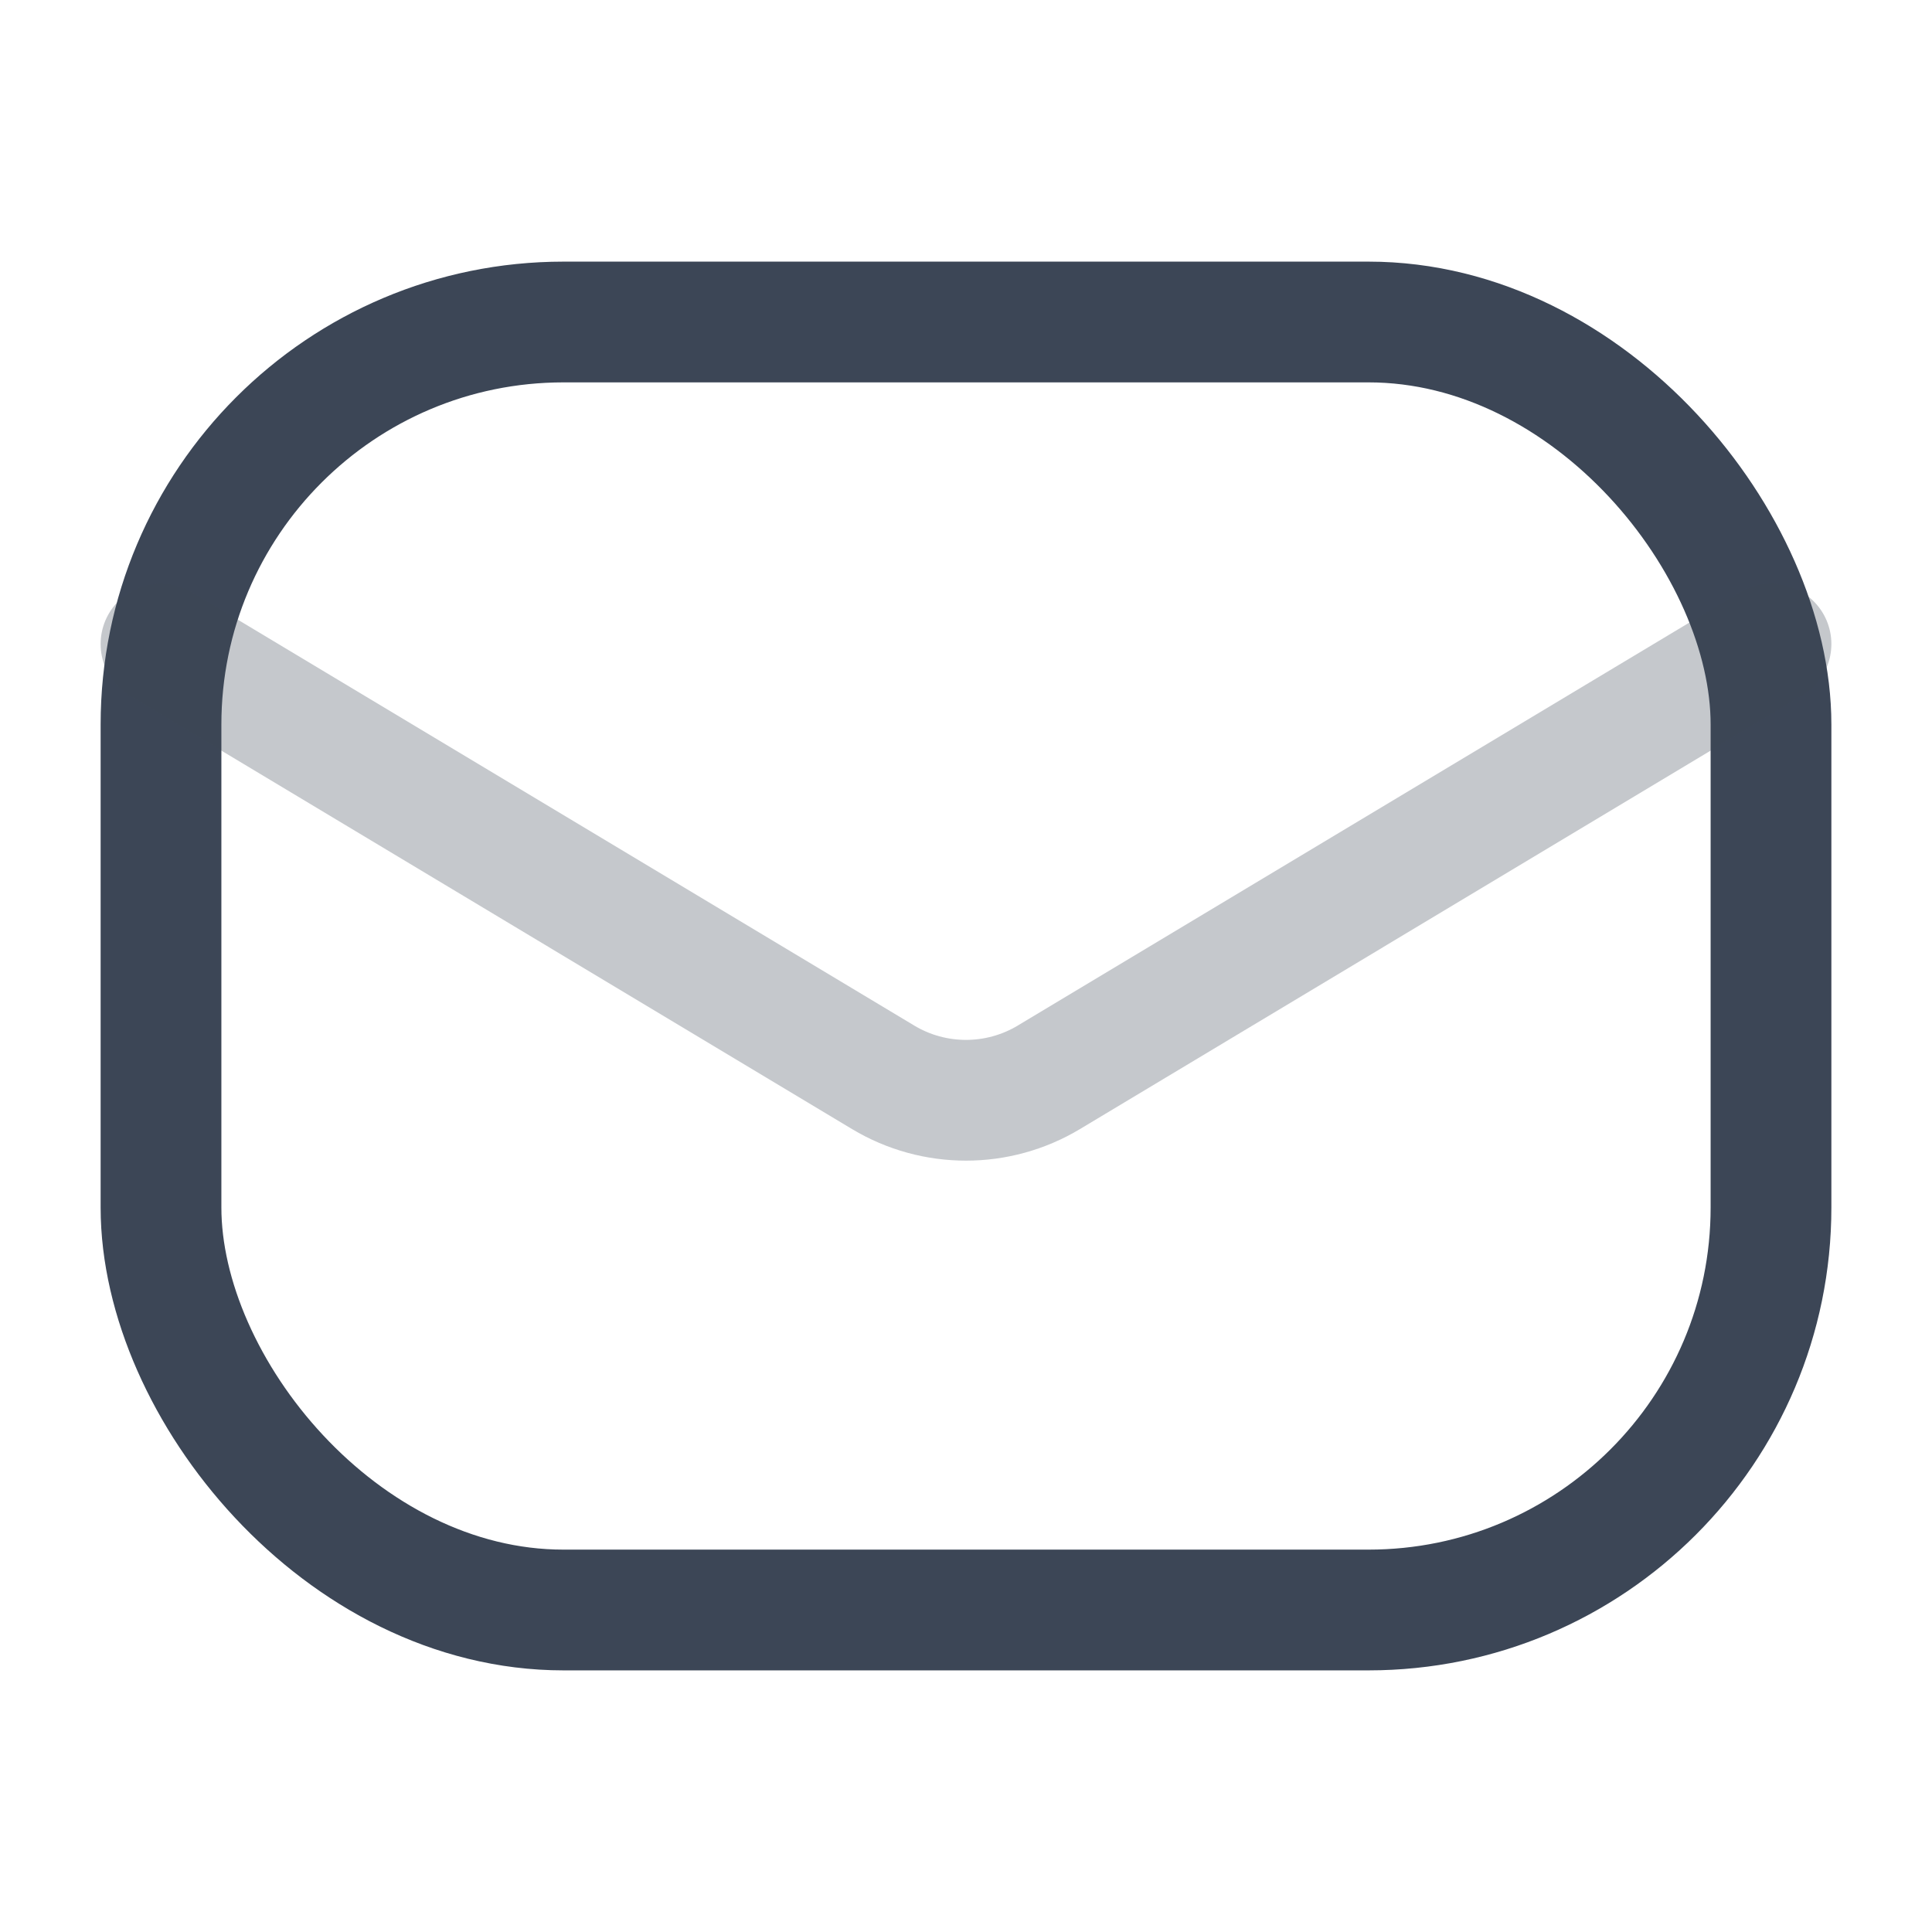
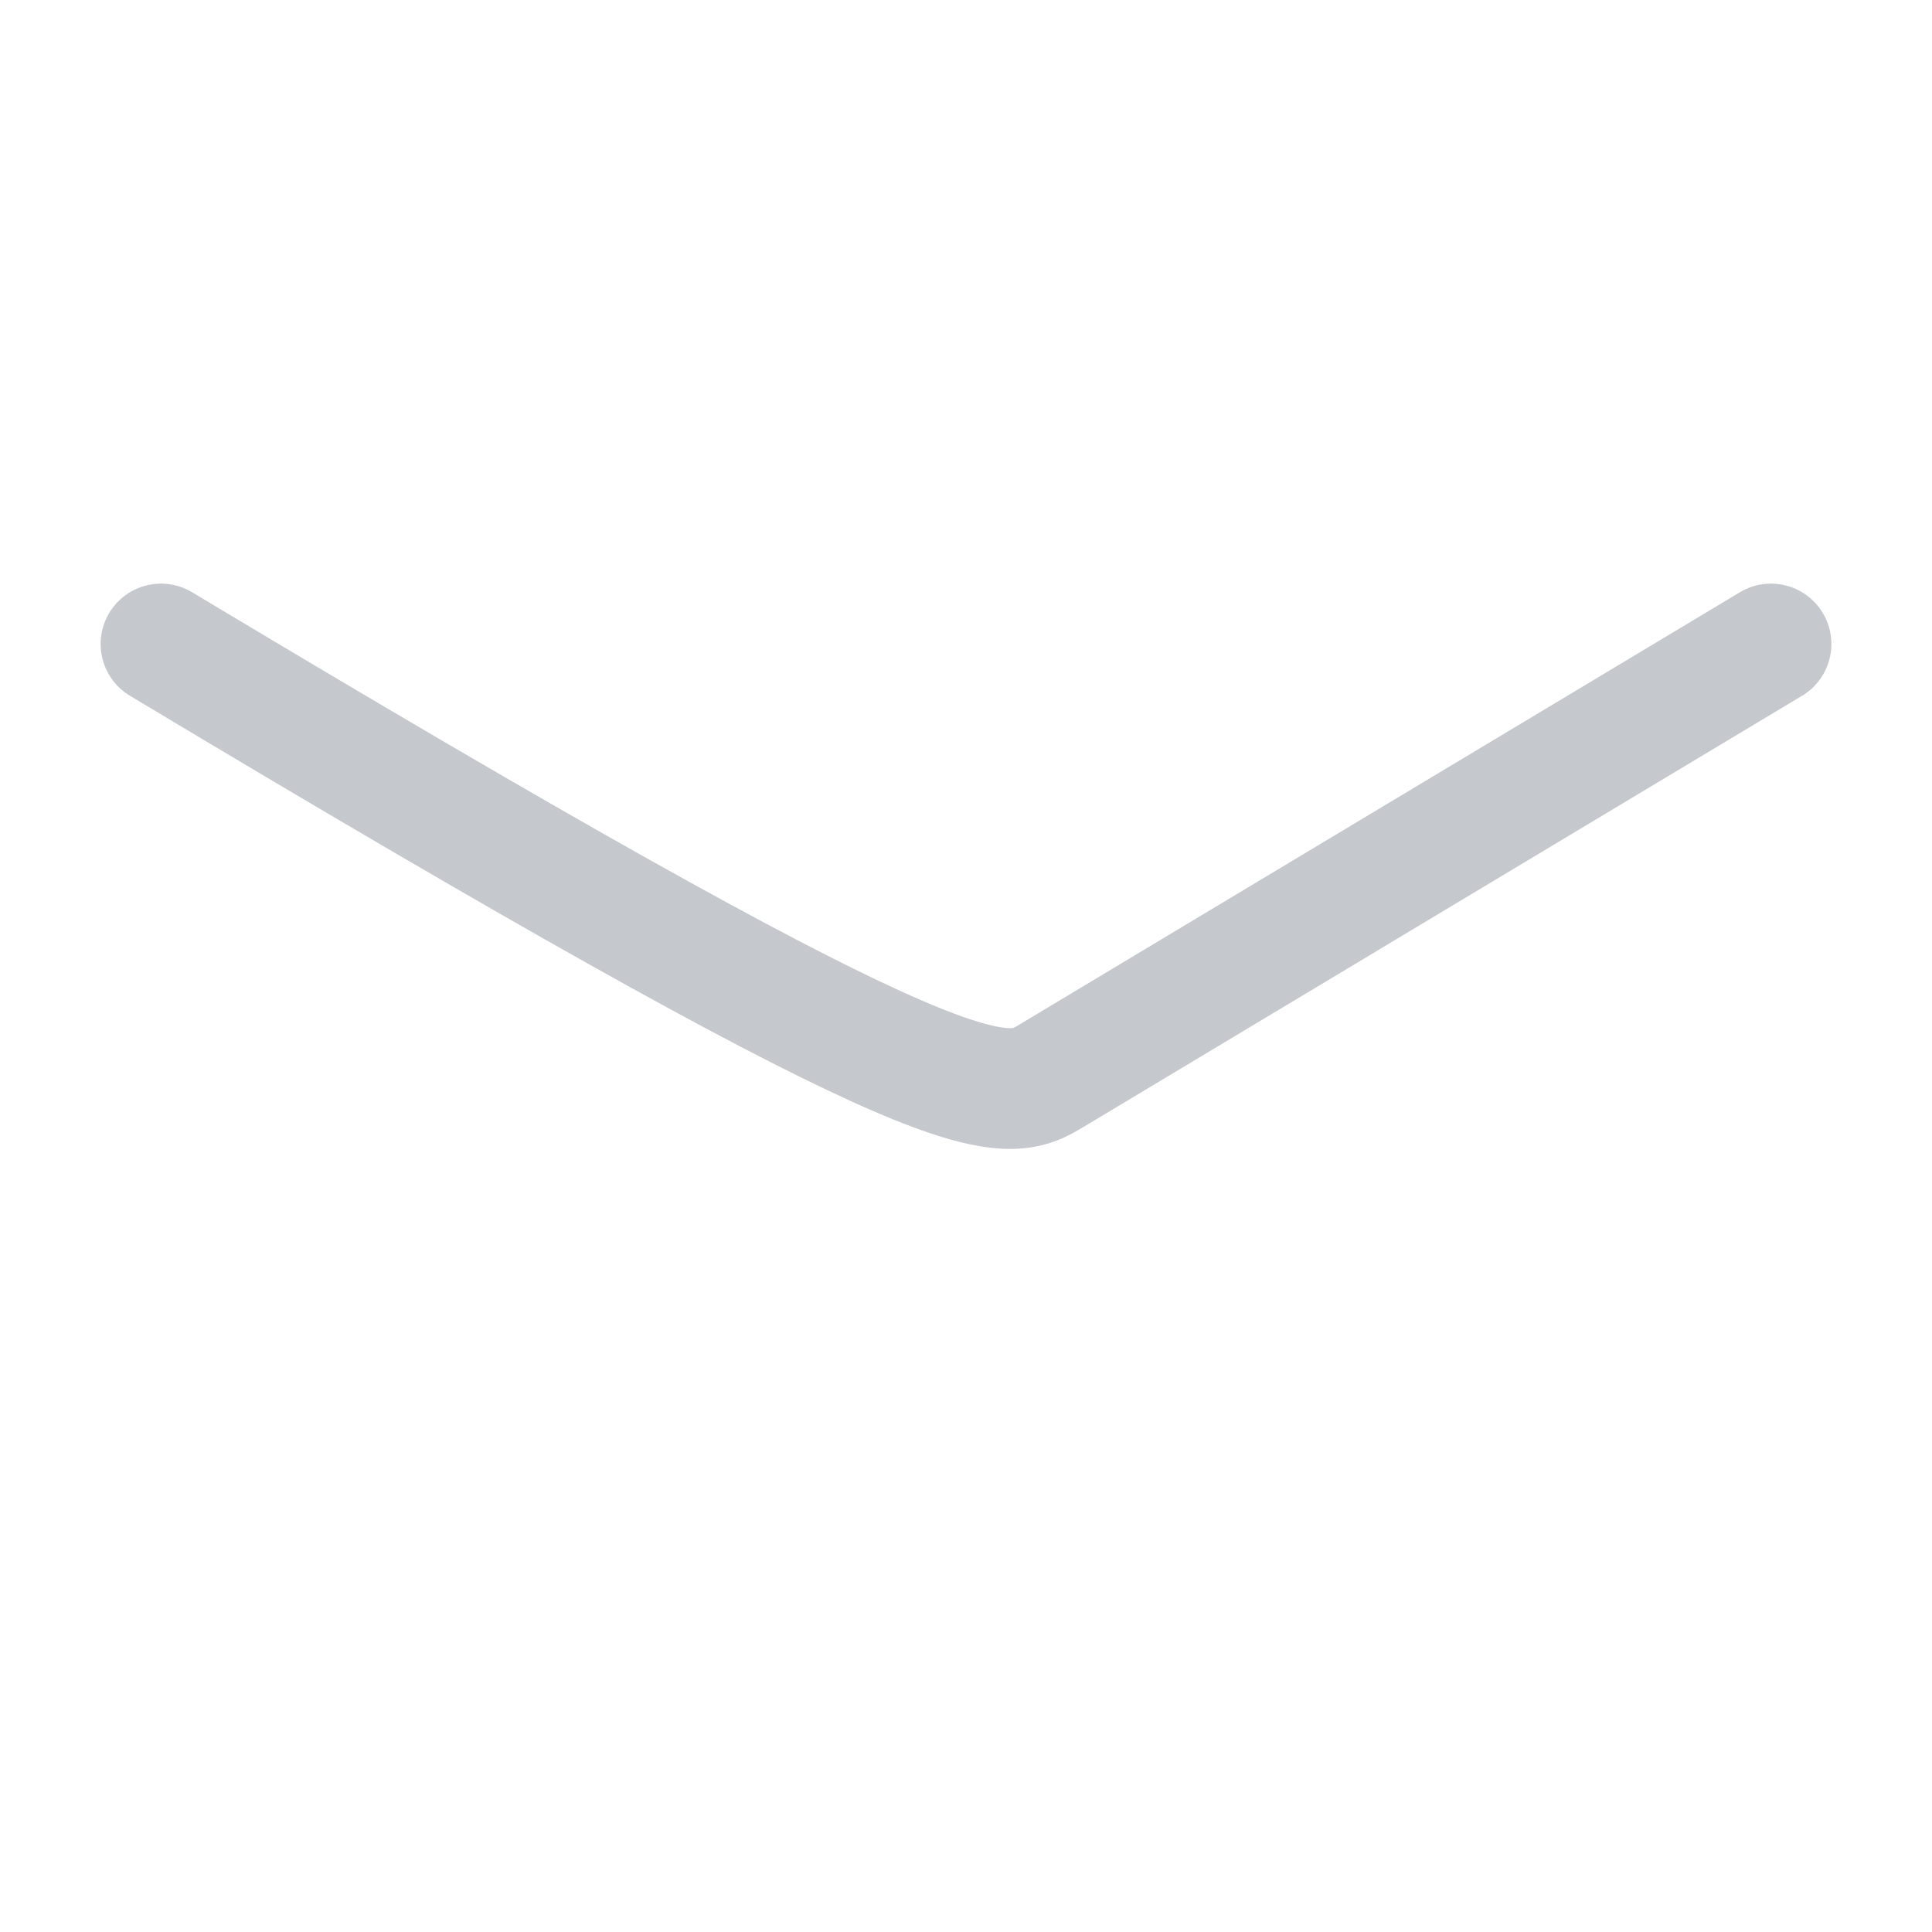
<svg xmlns="http://www.w3.org/2000/svg" width="24" height="24" viewBox="0 0 24 24" fill="none">
-   <rect x="2" y="4" width="20" height="16" rx="5" stroke="#3C4656" stroke-width="1.5" />
-   <path opacity="0.3" d="M2 8L10.971 13.383C11.604 13.763 12.396 13.763 13.029 13.383L22 8" stroke="#3C4656" stroke-width="1.5" stroke-linecap="round" stroke-linejoin="round" />
+   <path opacity="0.3" d="M2 8C11.604 13.763 12.396 13.763 13.029 13.383L22 8" stroke="#3C4656" stroke-width="1.5" stroke-linecap="round" stroke-linejoin="round" />
</svg>